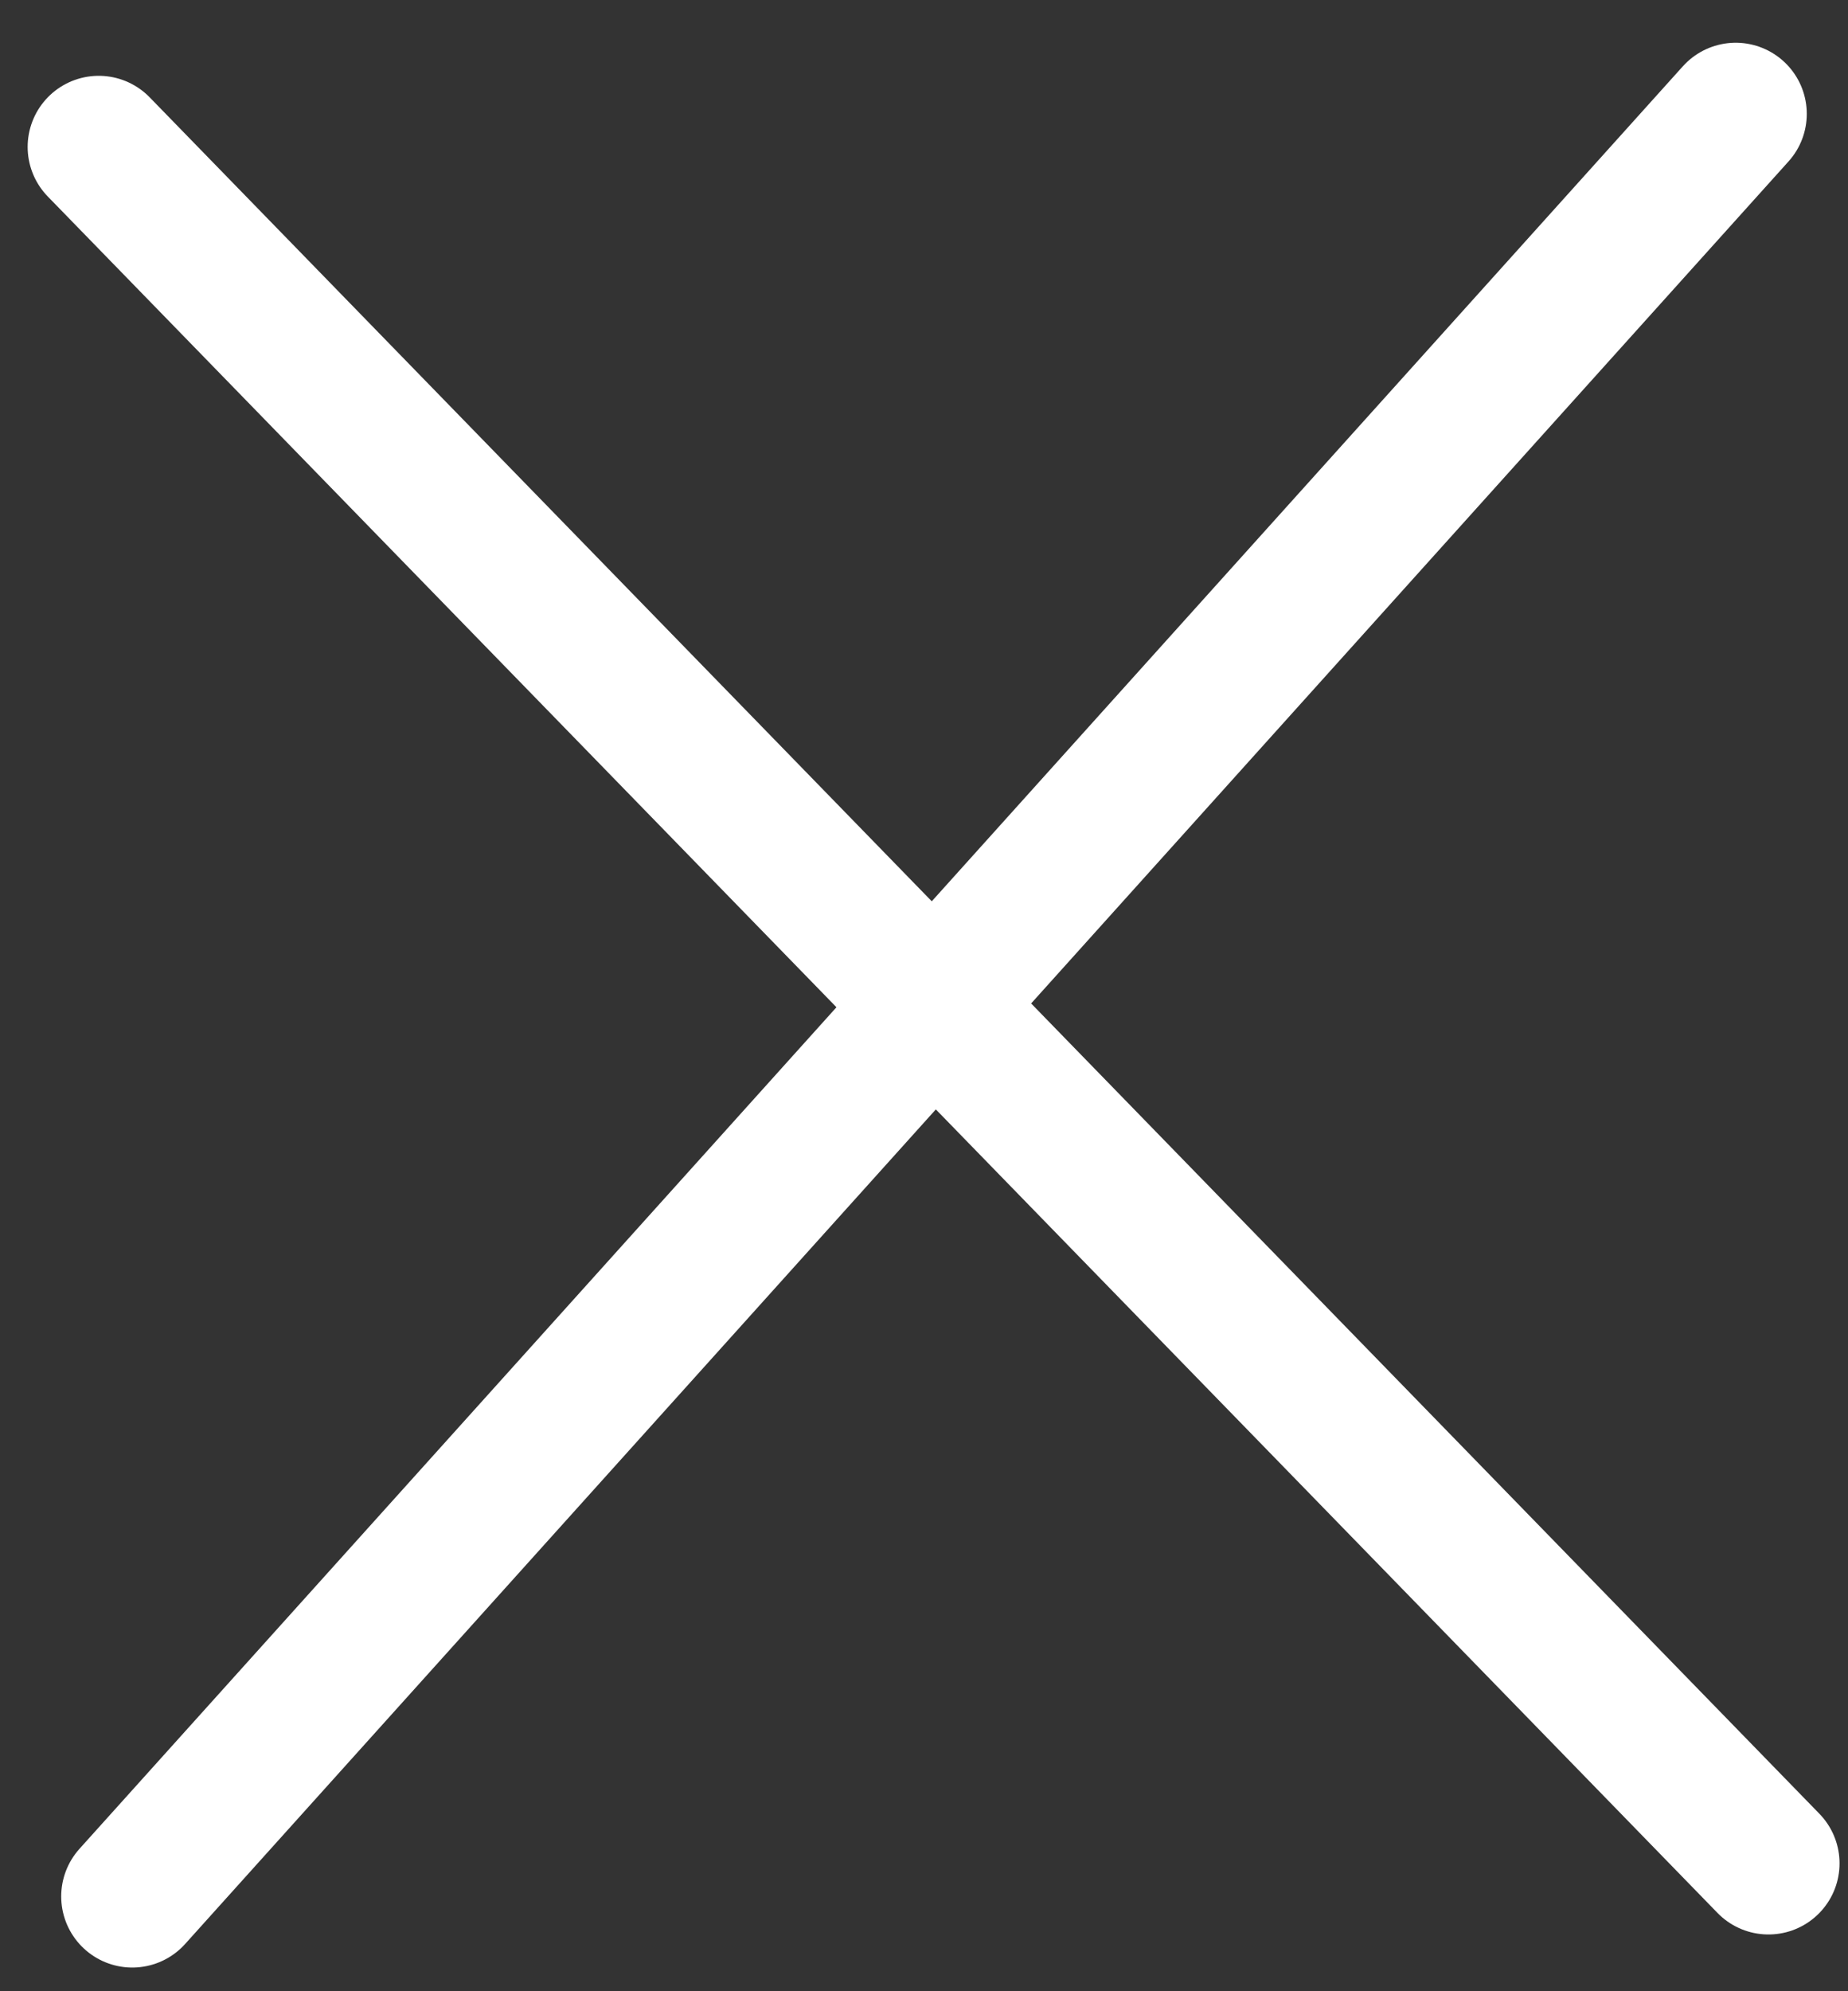
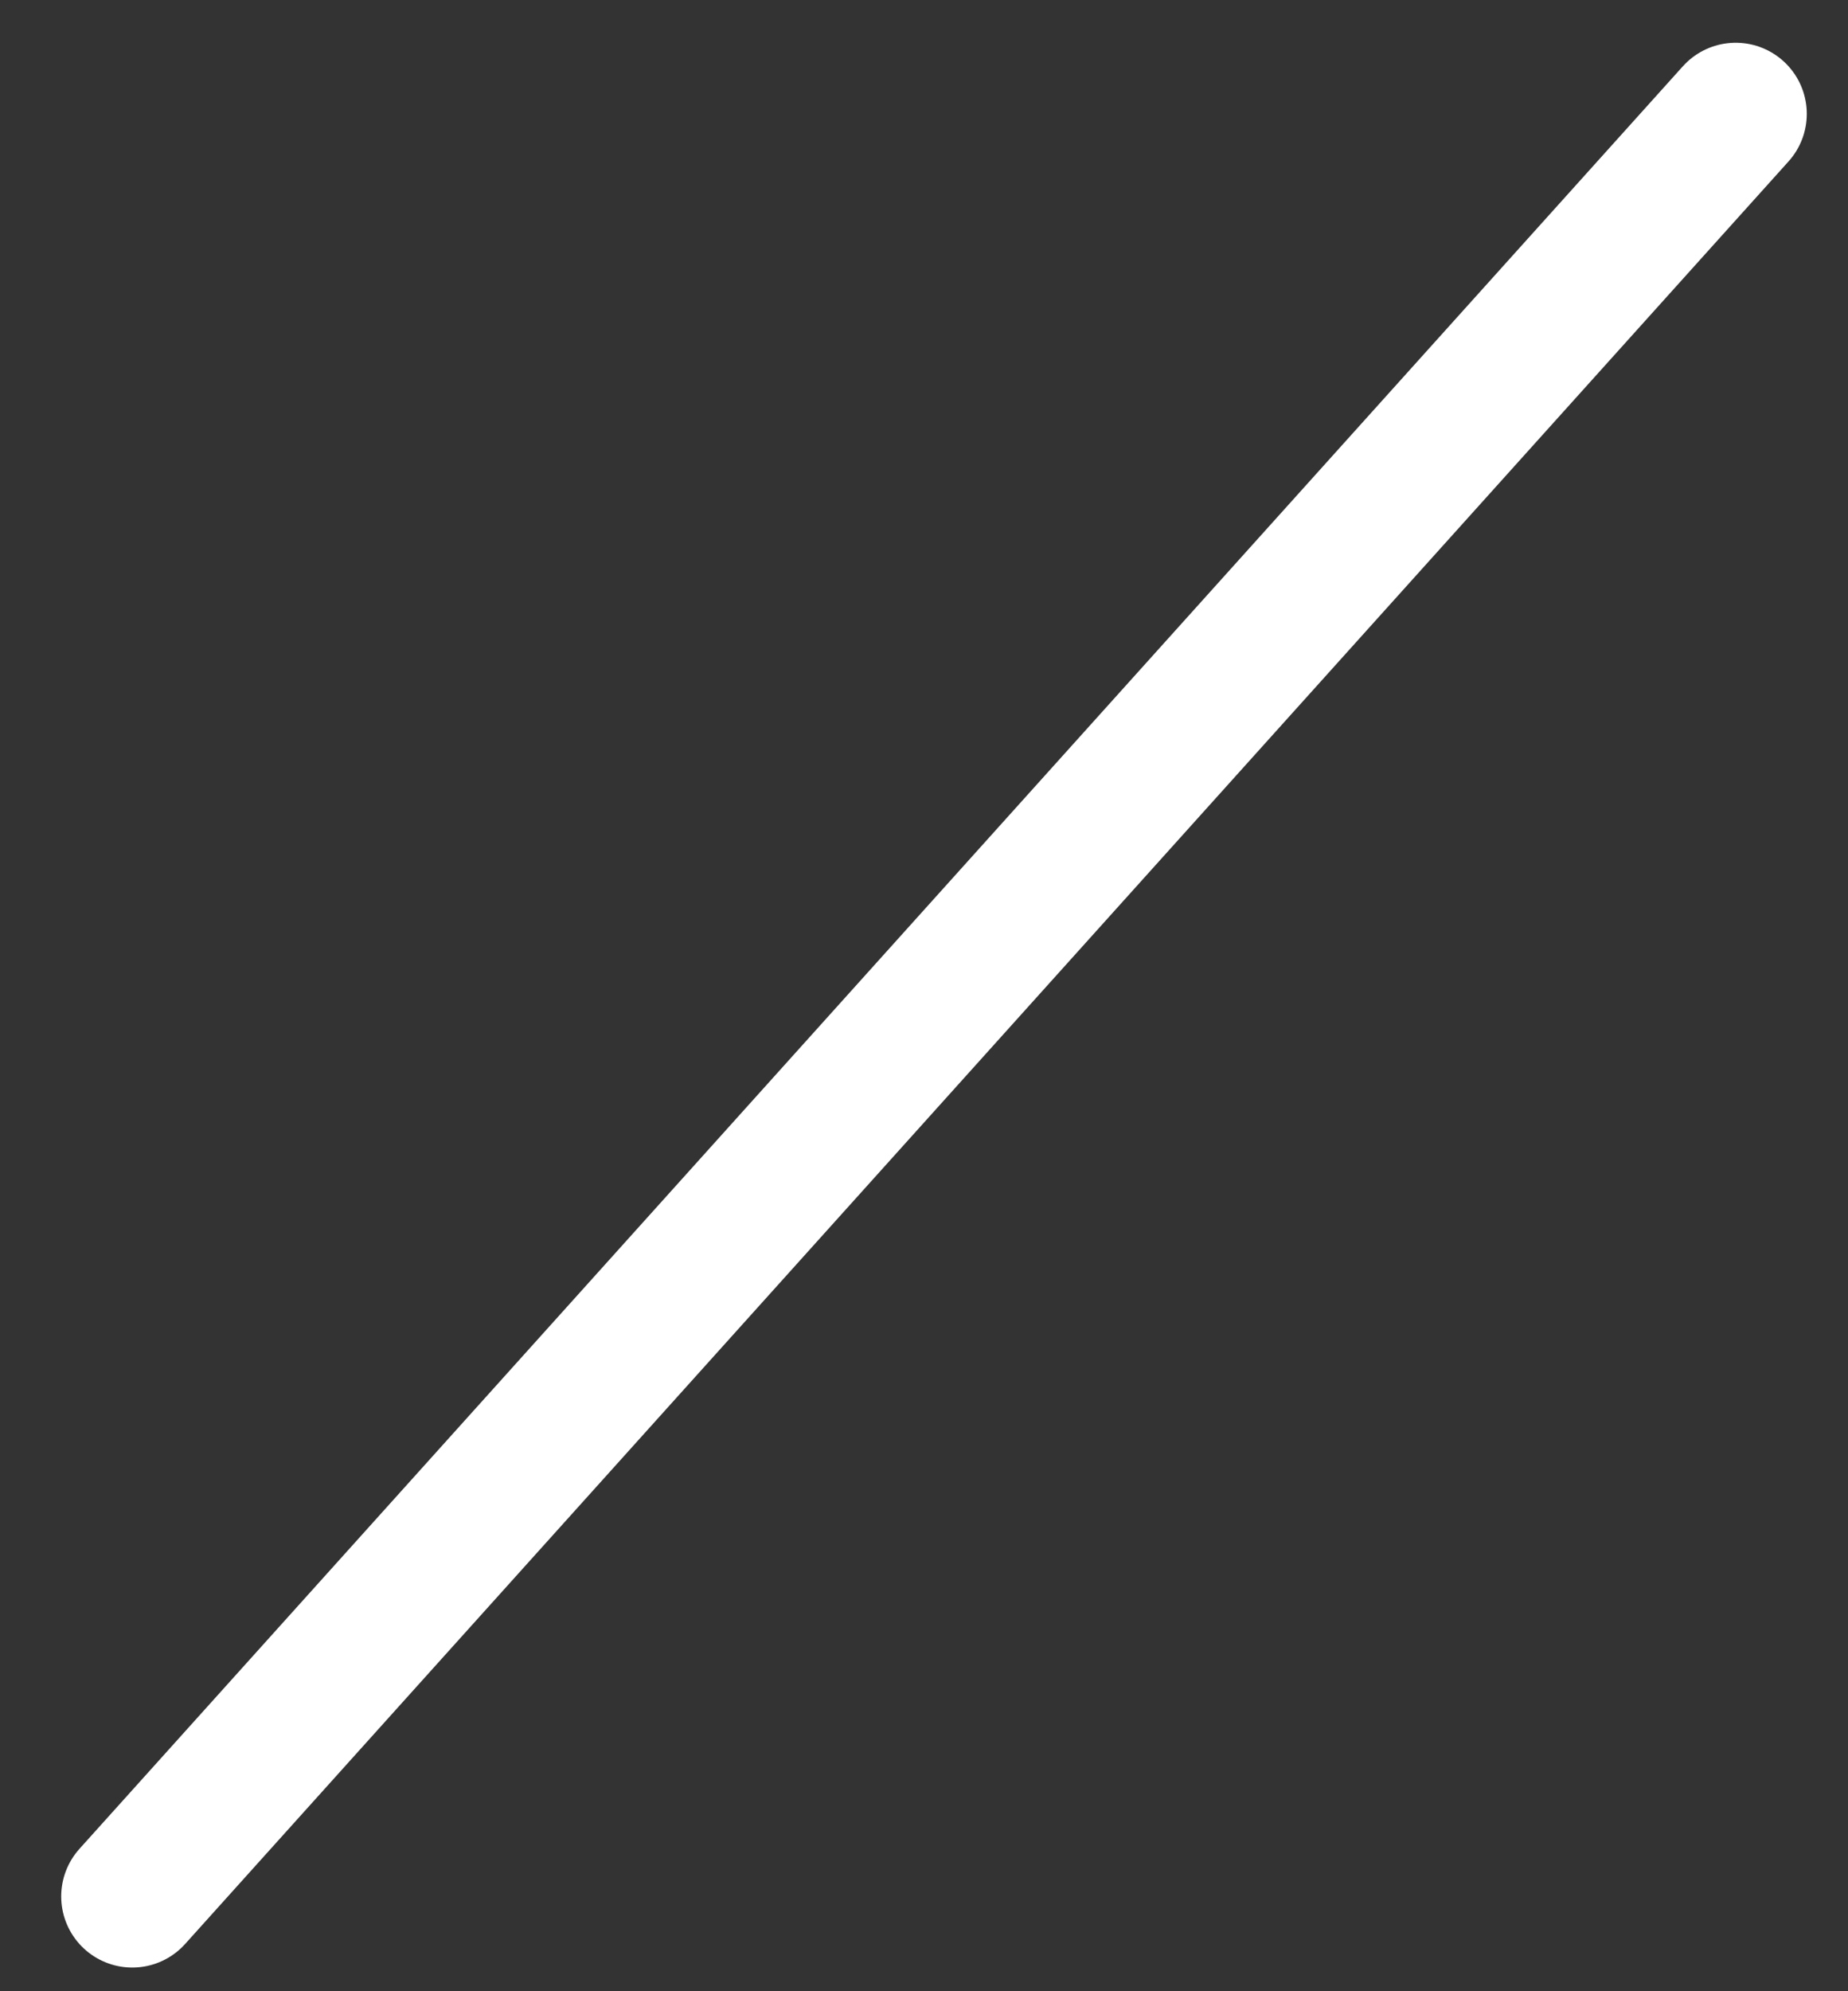
<svg xmlns="http://www.w3.org/2000/svg" width="26" height="28" viewBox="0 0 26 28" fill="none">
  <rect x="0" y="0" width="26" height="28" fill="#333333" stroke="none" />
  <path d="M24.42 1.601L1.861 26.667" stroke="white" stroke-width="2" stroke-linecap="round" />
-   <path d="M24.881 26.202L1.389 2.066" stroke="white" stroke-width="2" stroke-linecap="round" />
</svg>